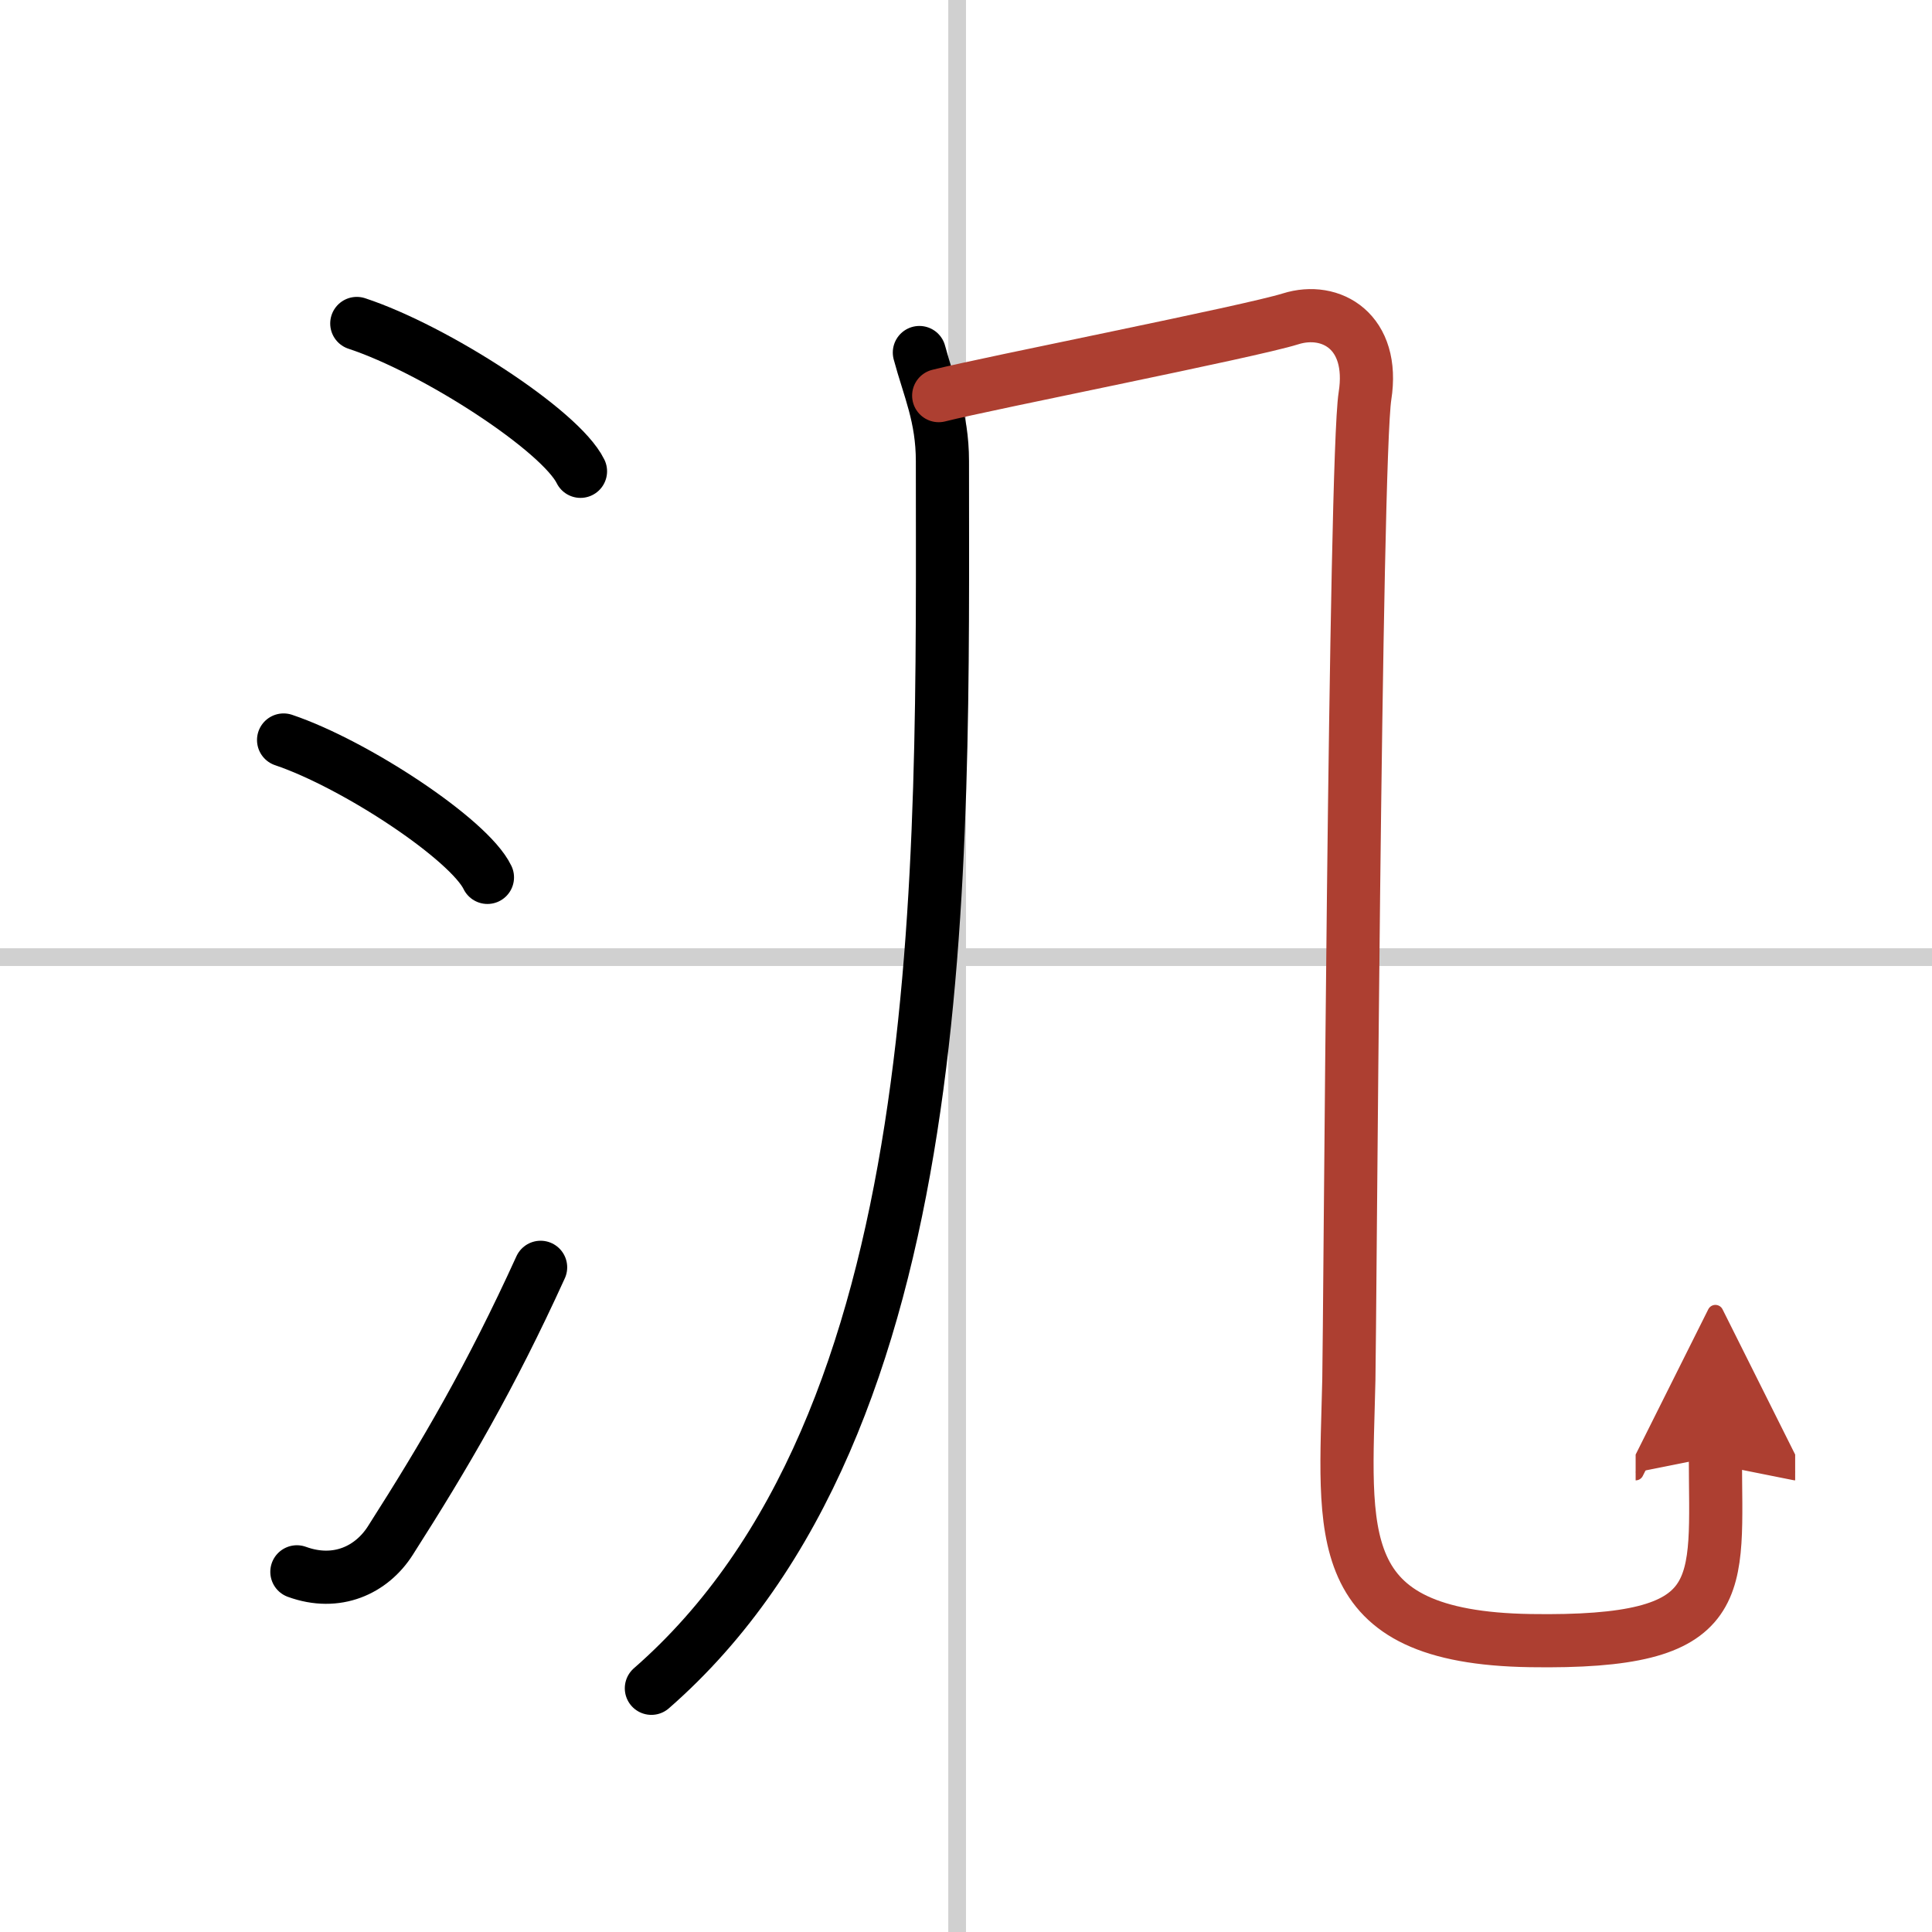
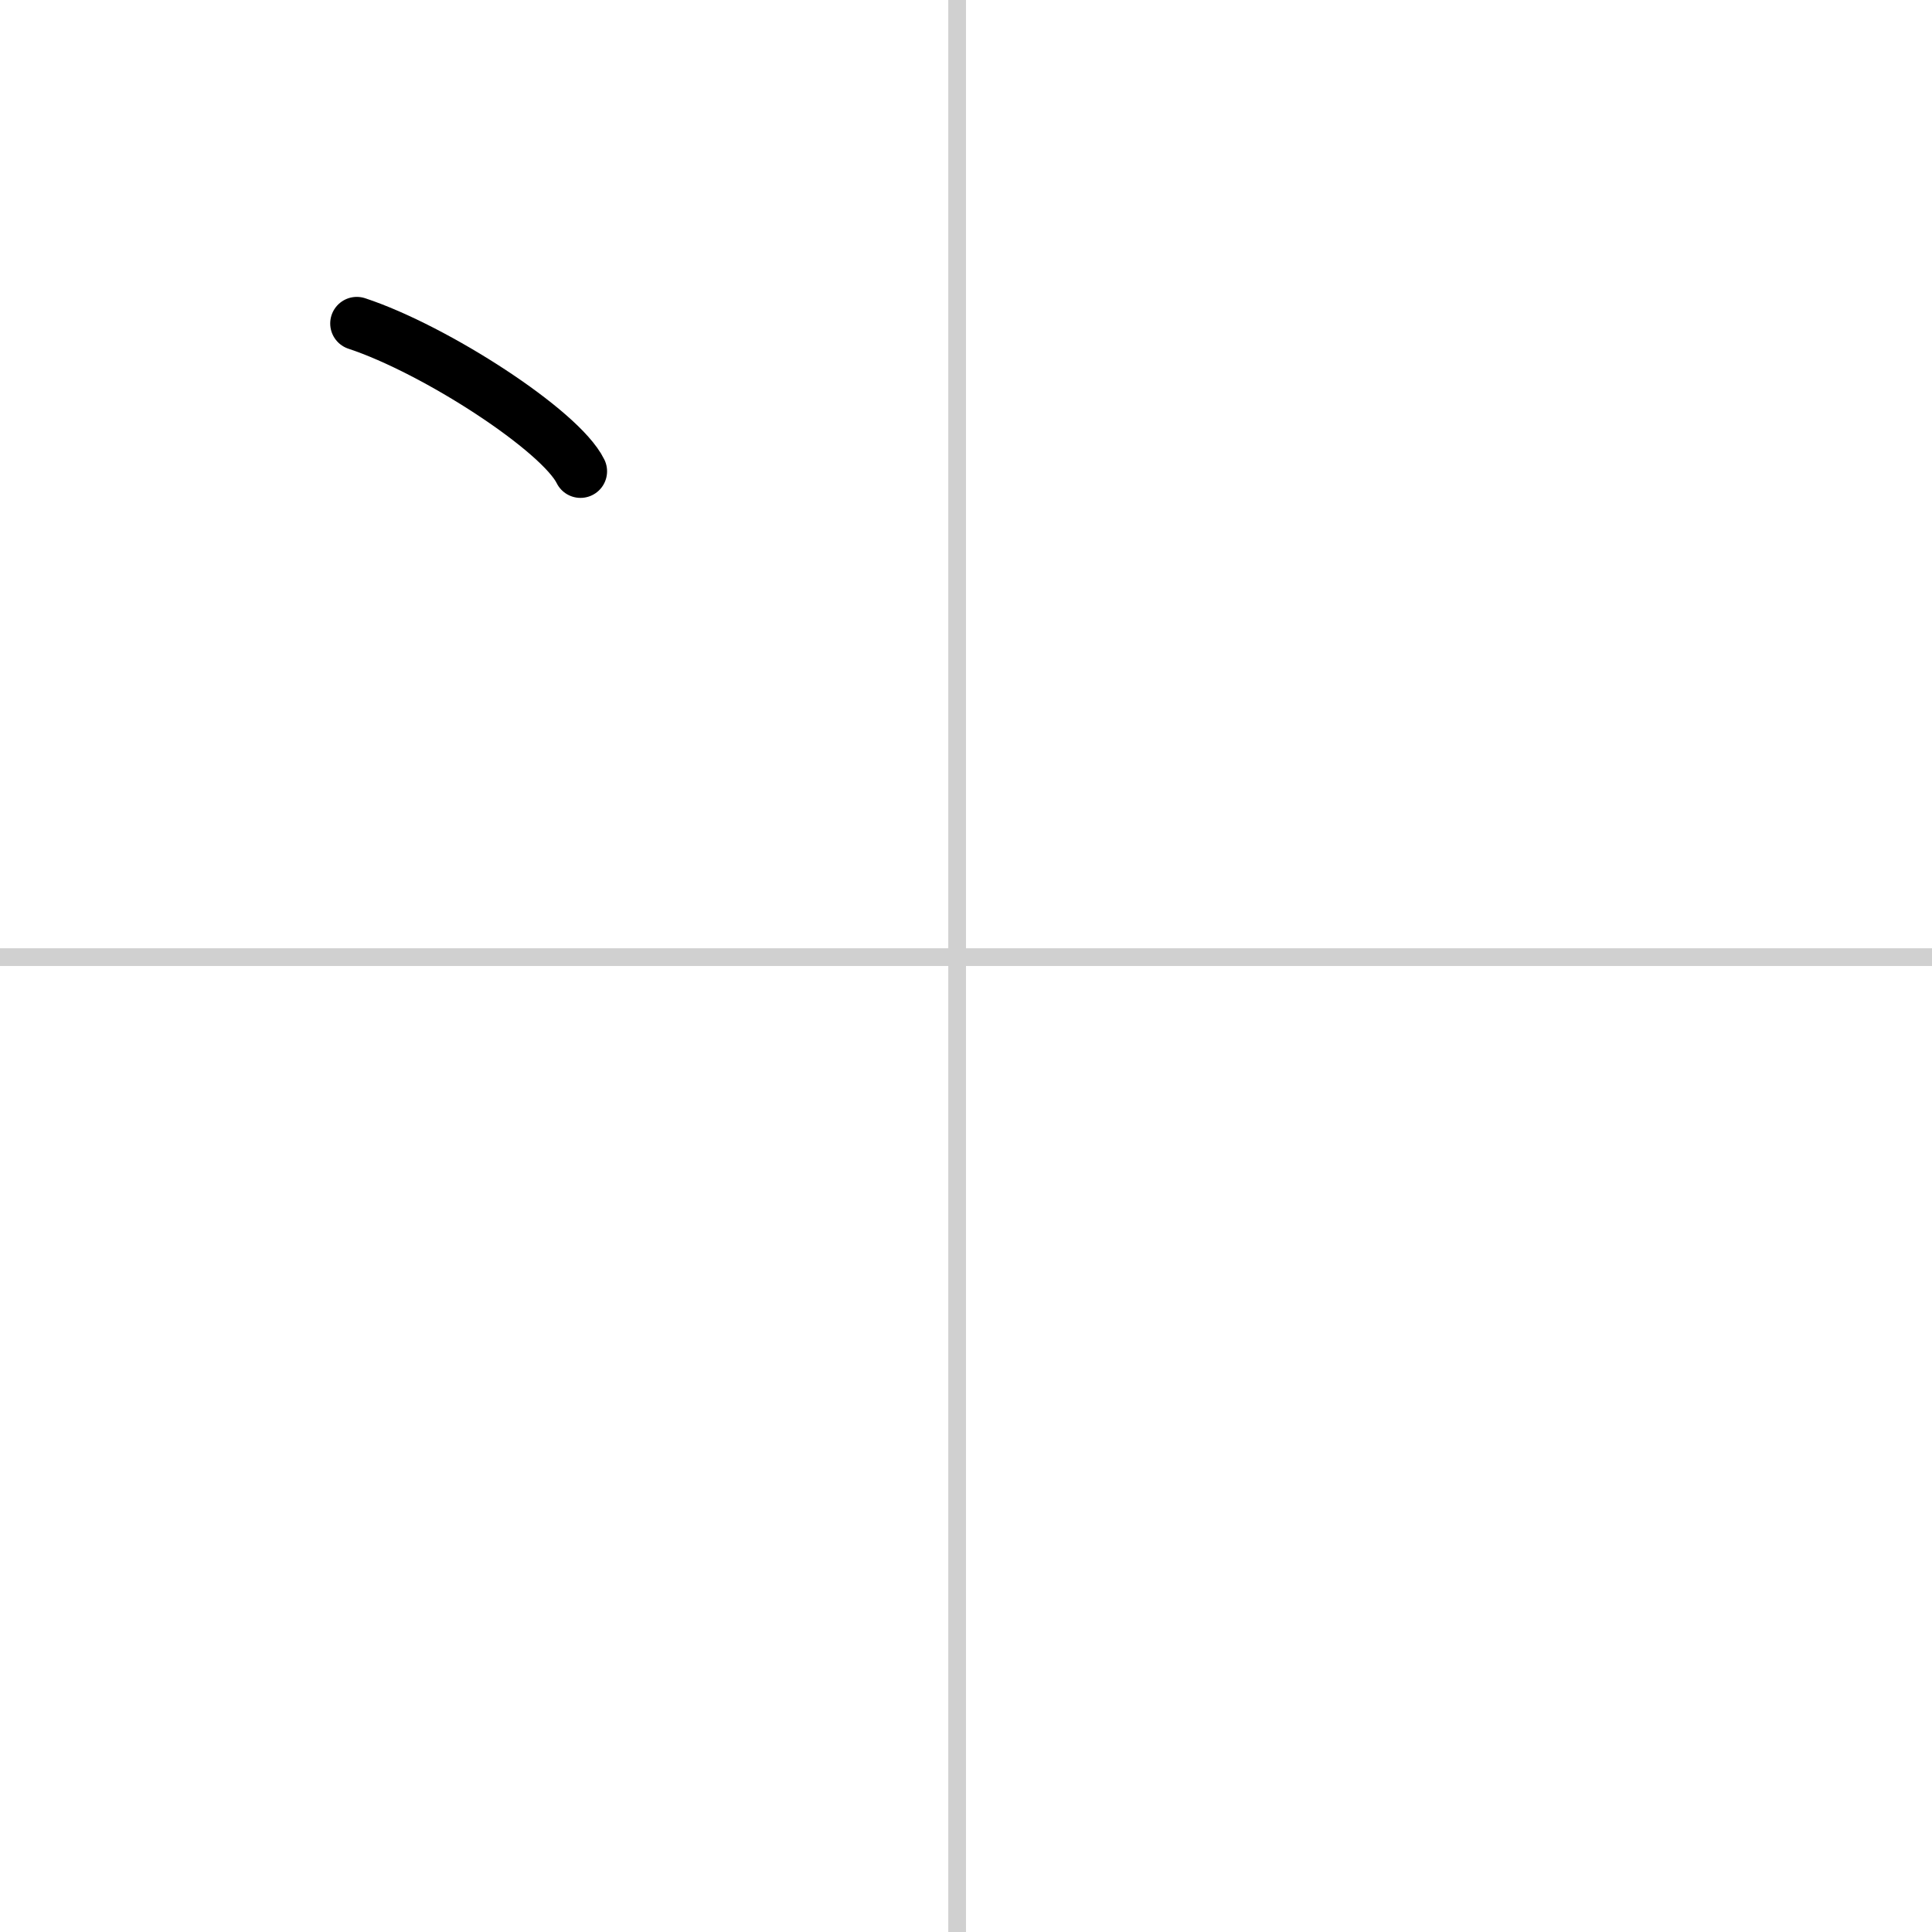
<svg xmlns="http://www.w3.org/2000/svg" width="400" height="400" viewBox="0 0 109 109">
  <defs>
    <marker id="a" markerWidth="4" orient="auto" refX="1" refY="5" viewBox="0 0 10 10">
-       <polyline points="0 0 10 5 0 10 1 5" fill="#ad3f31" stroke="#ad3f31" />
-     </marker>
+       </marker>
  </defs>
  <g fill="none" stroke="#000" stroke-linecap="round" stroke-linejoin="round" stroke-width="3">
    <rect width="100%" height="100%" fill="#fff" stroke="#fff" />
    <line x1="54" x2="54" y2="109" stroke="#d0d0d0" stroke-width="1" />
    <line x2="109" y1="54" y2="54" stroke="#d0d0d0" stroke-width="1" />
    <path d="m20.13 18.25c4.45 1.47 11.5 6.05 12.62 8.34" />
-     <path d="m16 41.75c4.06 1.37 10.48 5.62 11.5 7.75" />
-     <path d="m16.75 88.68c2.25 0.82 4.21-0.1 5.27-1.76 3.09-4.84 5.67-9.25 8.48-15.42" />
-     <path d="m51.87 19.89c0.54 2.02 1.3 3.61 1.3 6.13 0 23.06 0.73 54.26-16.42 69.23" />
-     <path d="m52.96 22.32c2.86-0.72 17.56-3.61 19.85-4.33s4.77 0.72 4.2 4.35c-0.57 3.62-0.85 52.84-0.91 55.49-0.19 8.69-1.18 14.55 10.23 14.73s10.45-2.9 10.45-10.39" marker-end="url(#a)" stroke="#ad3f31" />
  </g>
</svg>